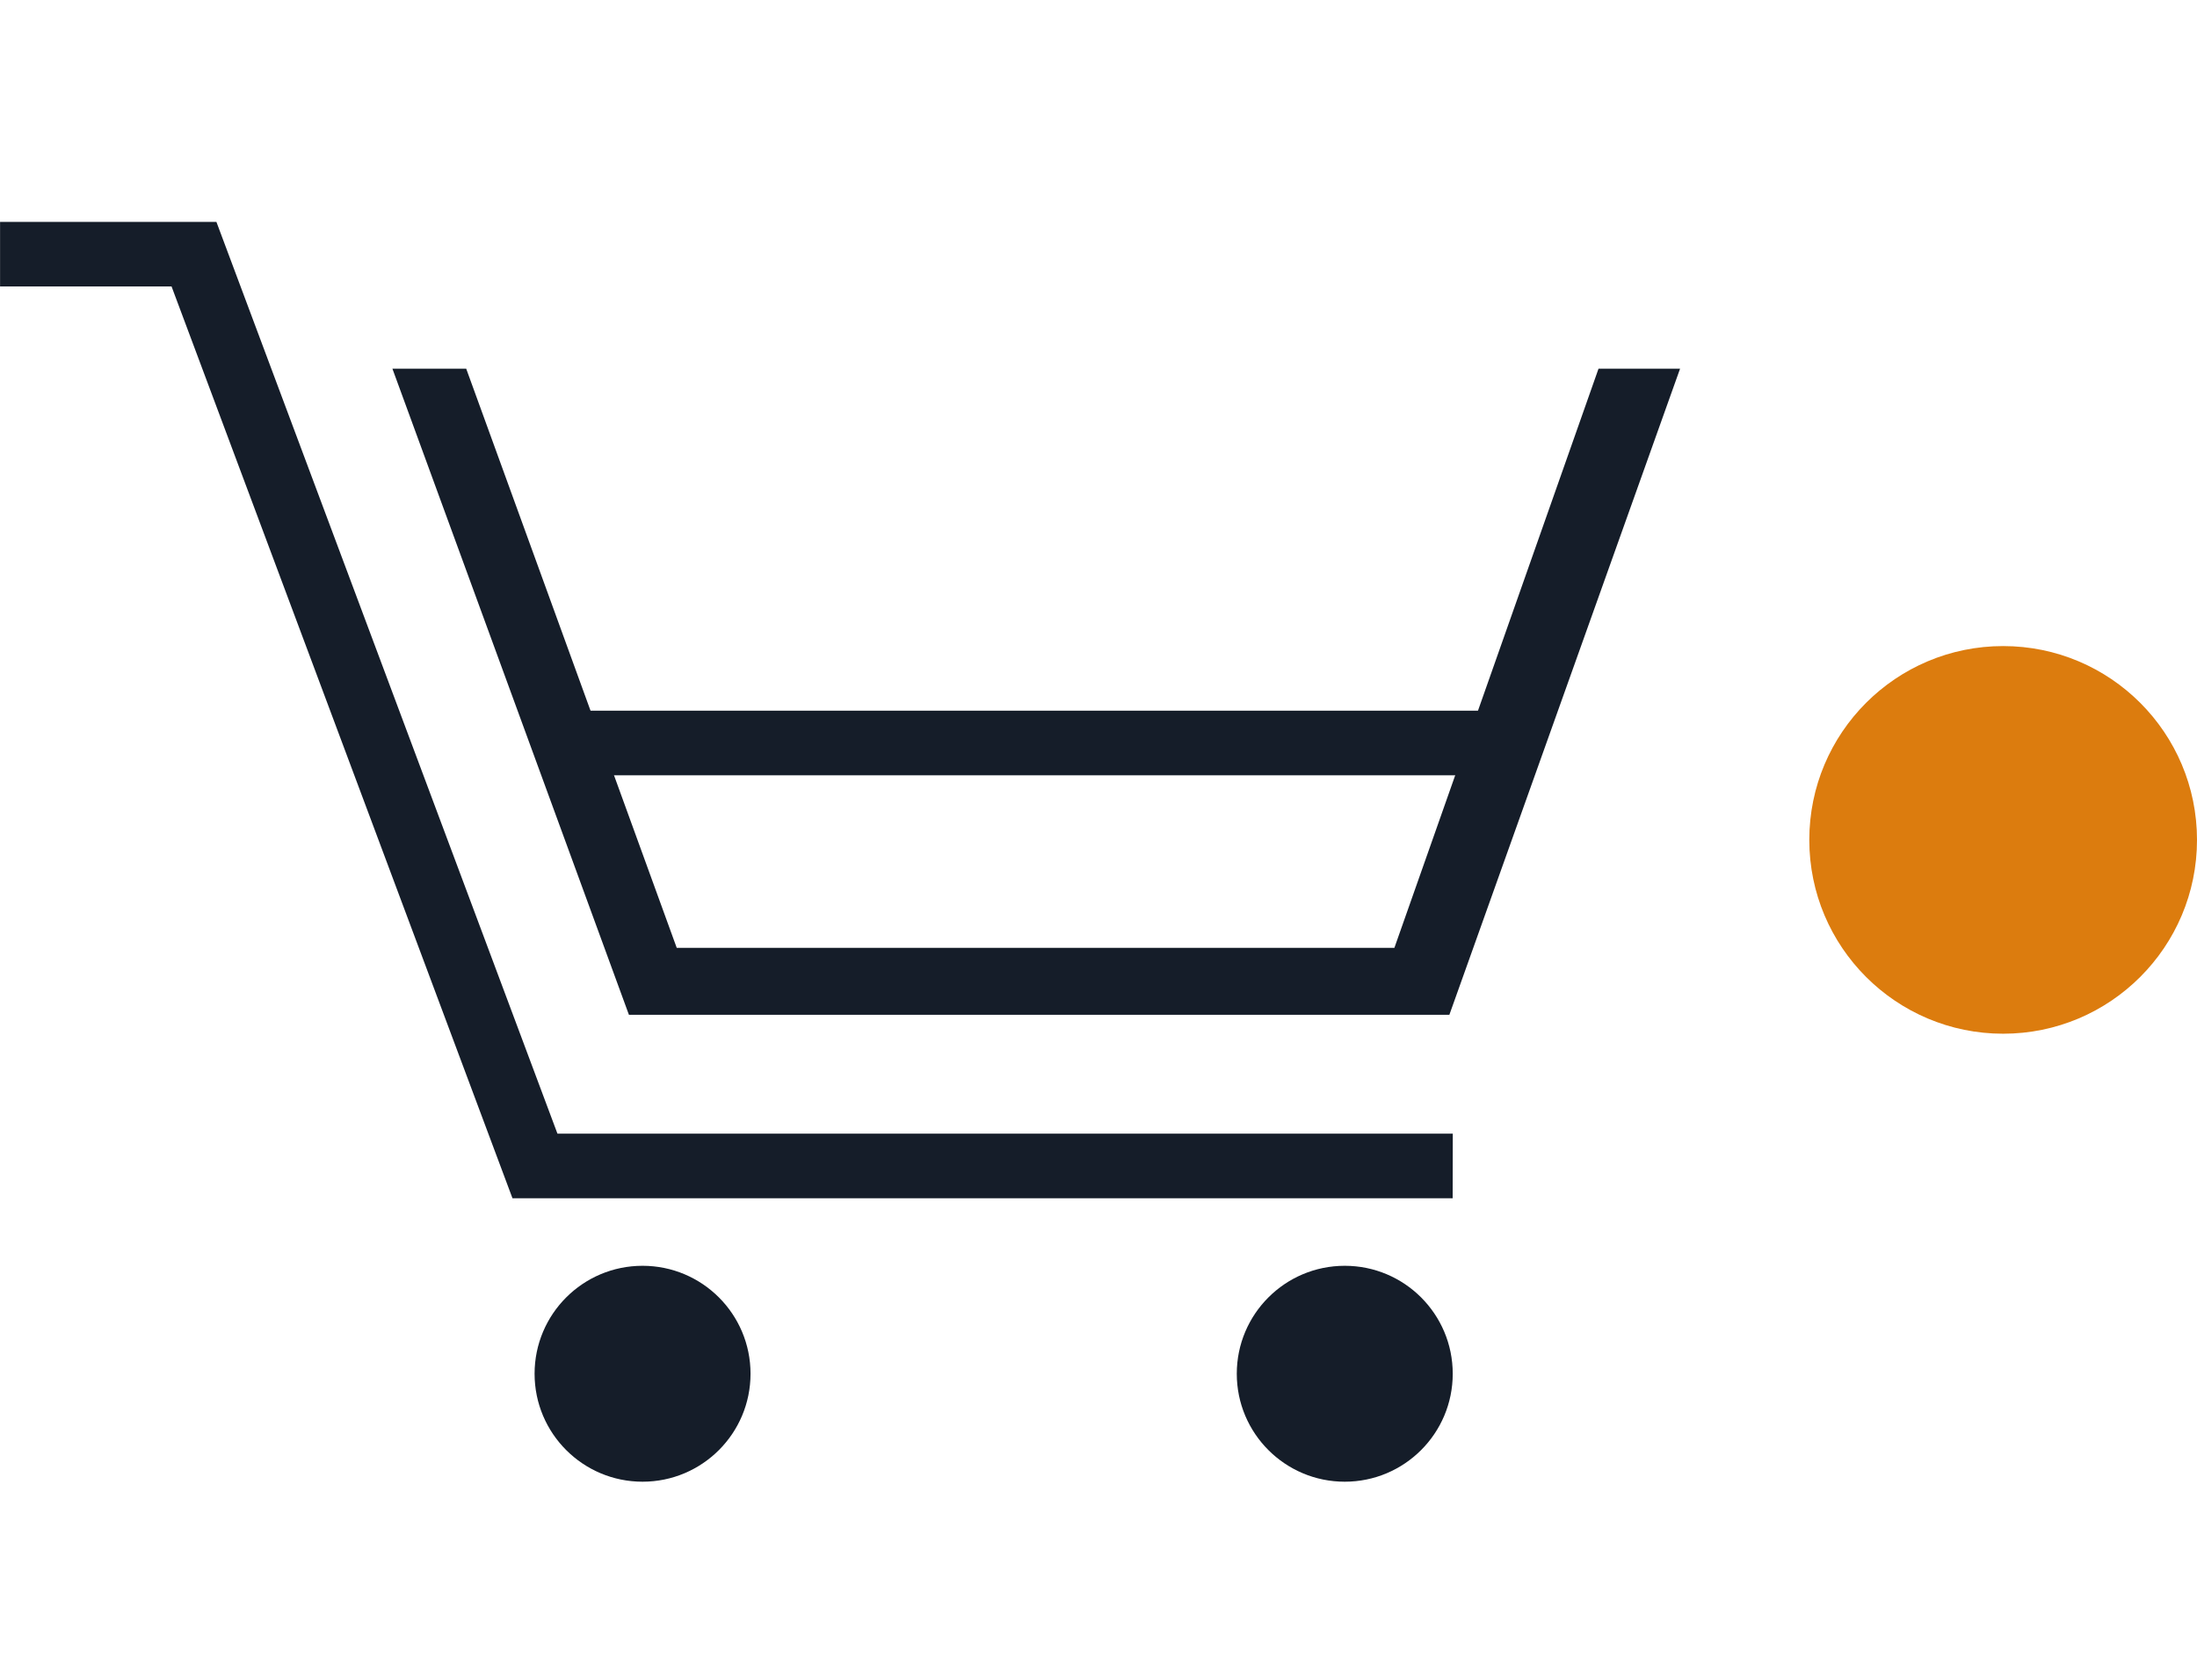
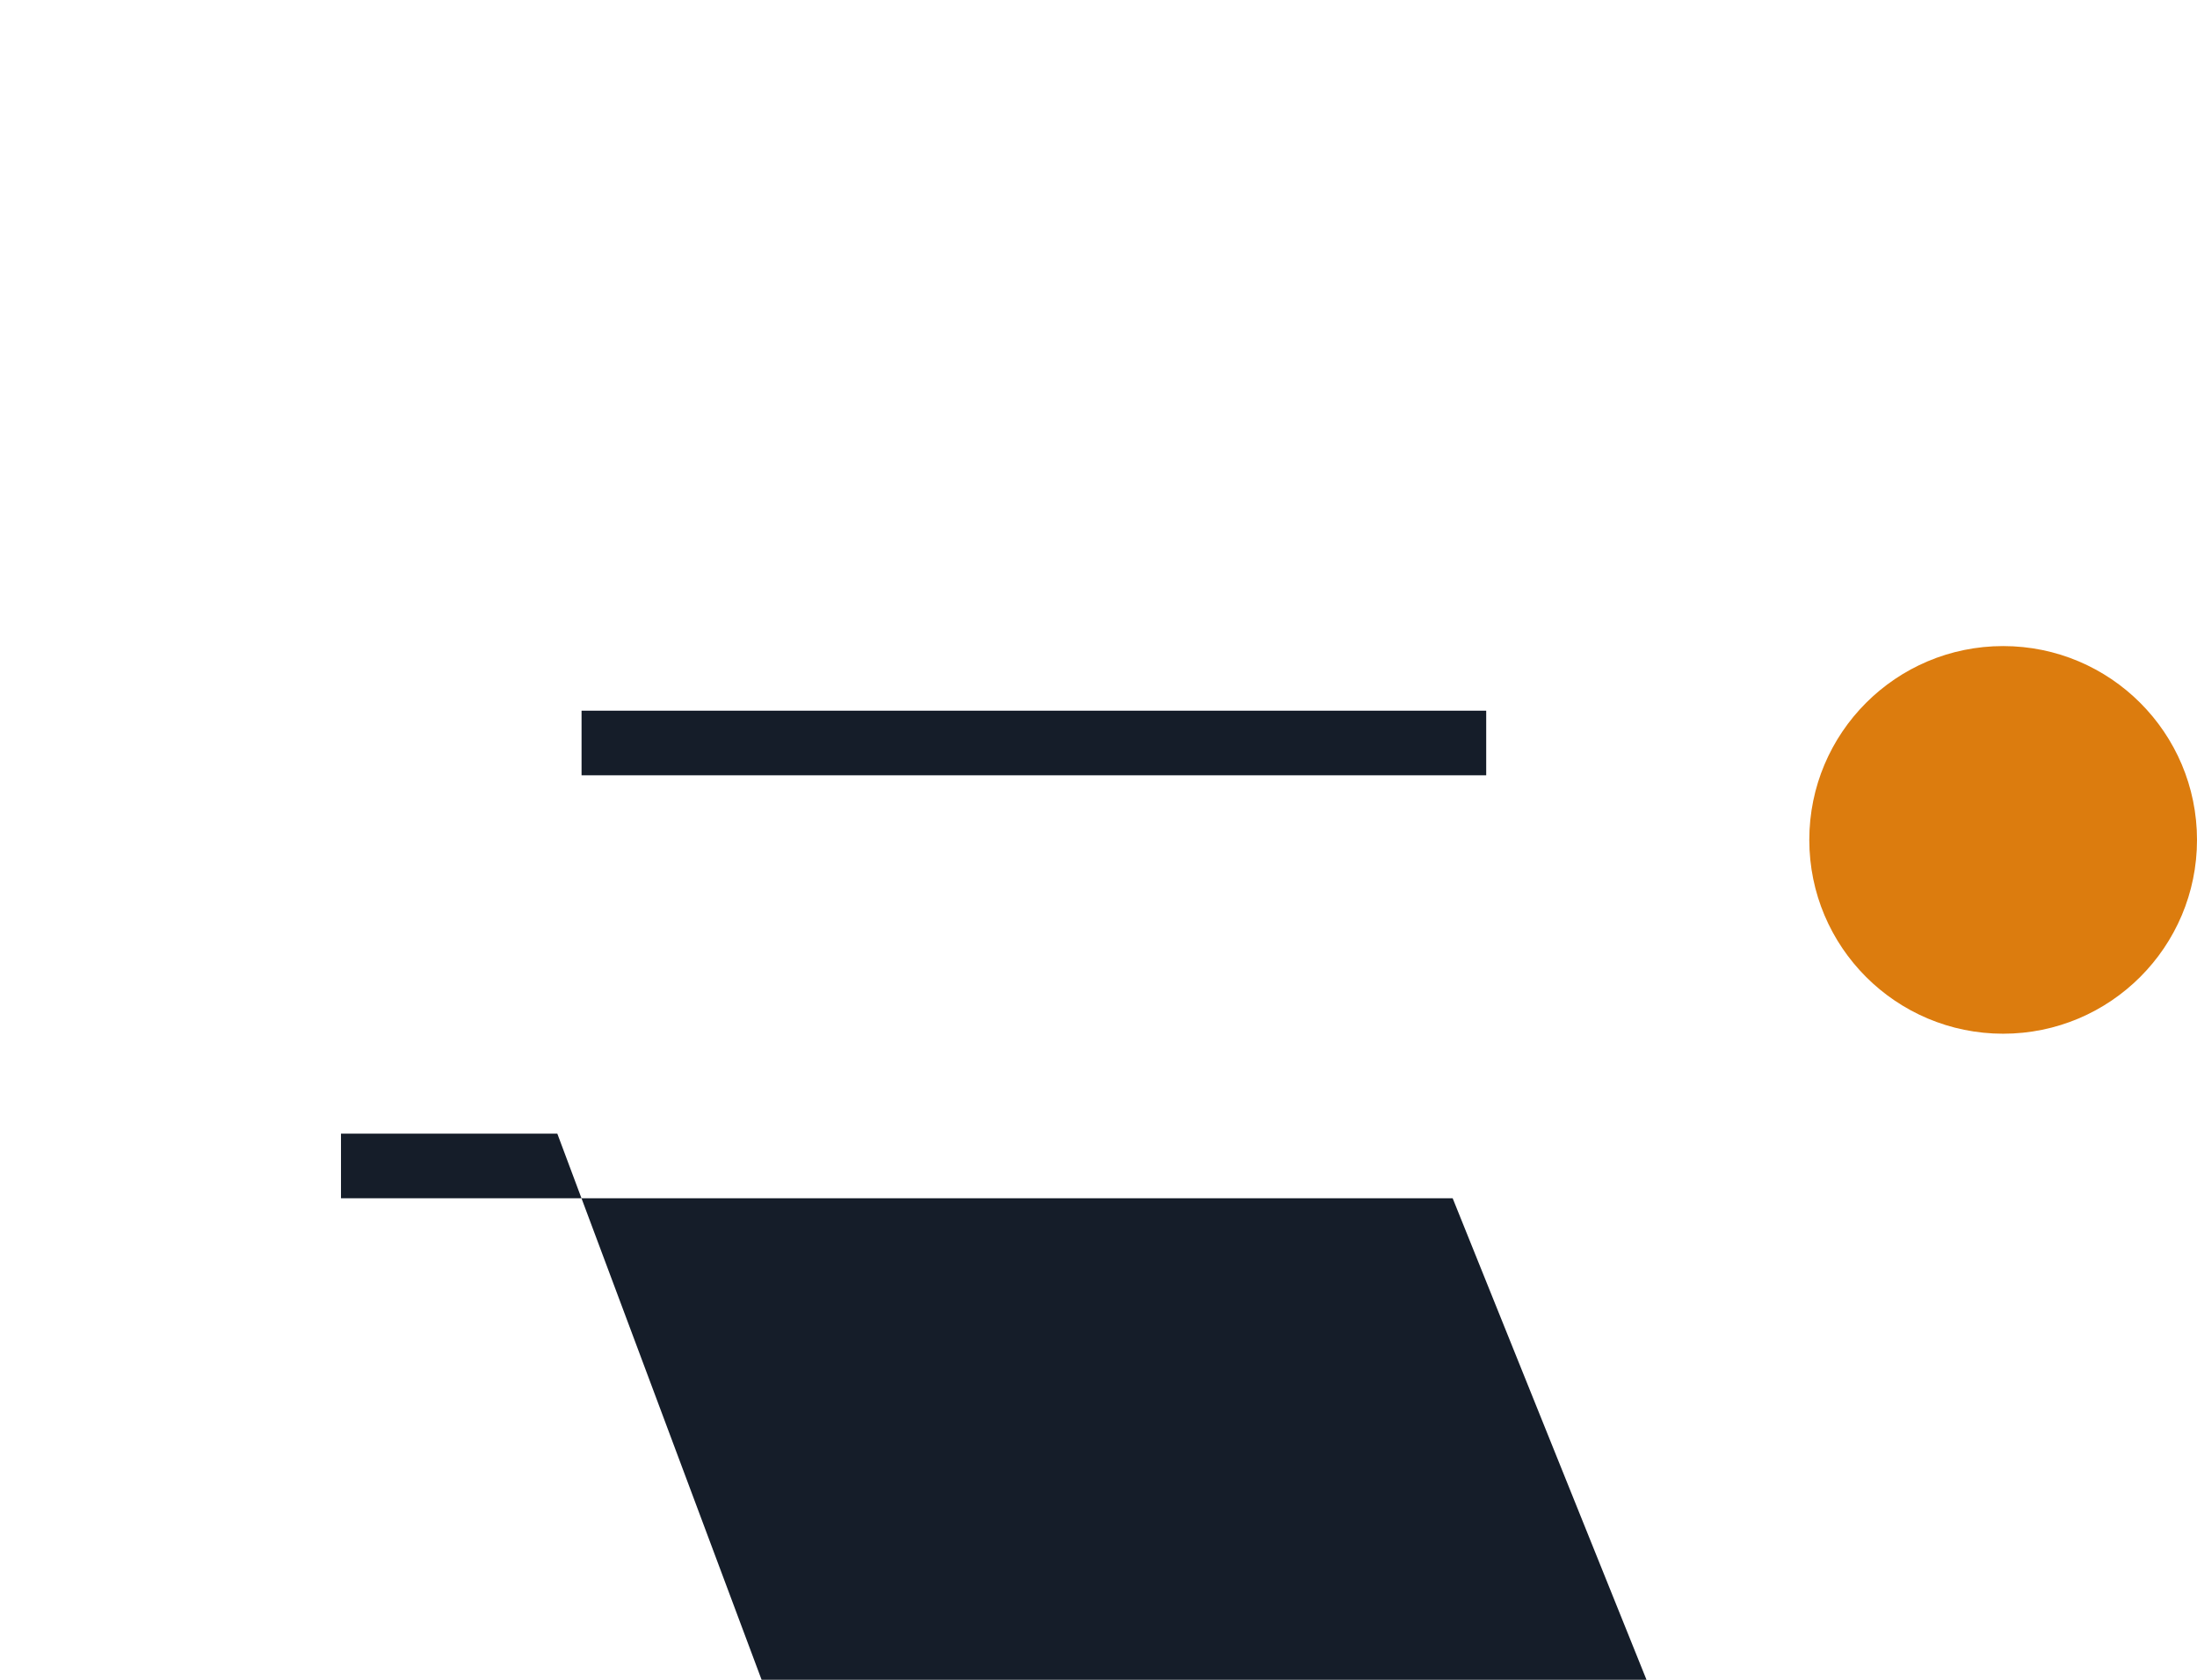
<svg xmlns="http://www.w3.org/2000/svg" id="アイコン_カート" data-name="アイコン：カート" width="34" height="26" viewBox="0 0 34 26">
  <rect id="長方形_164" data-name="長方形 164" width="26" height="26" fill="#151d29" opacity="0" />
  <g id="カート" transform="translate(0 3.434)">
-     <path id="前面オブジェクトで型抜き_3" data-name="前面オブジェクトで型抜き 3" d="M16.357,10H3.66L0,0H1.142L4.4,8.964H15.506L18.665,0h1.262l-3.57,10Z" transform="translate(6.073 2.273)" fill="#151d29" />
-     <path id="パス_397" data-name="パス 397" d="M-25.474,983.375h-14.55L-45.3,969.262h-2.654v-1h3.348l5.278,14.113h13.856Z" transform="translate(47.955 -968.262)" fill="#151d29" />
-     <circle id="楕円形_78" data-name="楕円形 78" cx="1.671" cy="1.671" r="1.671" transform="translate(8.273 16.158)" fill="#151d29" />
+     <path id="パス_397" data-name="パス 397" d="M-25.474,983.375h-14.55h-2.654v-1h3.348l5.278,14.113h13.856Z" transform="translate(47.955 -968.262)" fill="#151d29" />
    <circle id="楕円形_79" data-name="楕円形 79" cx="1.671" cy="1.671" r="1.671" transform="translate(19.14 16.158)" fill="#151d29" />
    <rect id="長方形_174" data-name="長方形 174" width="14" height="1" transform="translate(9 7.566)" fill="#151d29" />
  </g>
  <circle id="楕円形_124" data-name="楕円形 124" cx="3" cy="3" r="3" transform="translate(28 10)" fill="#dc7c0e" />
</svg>